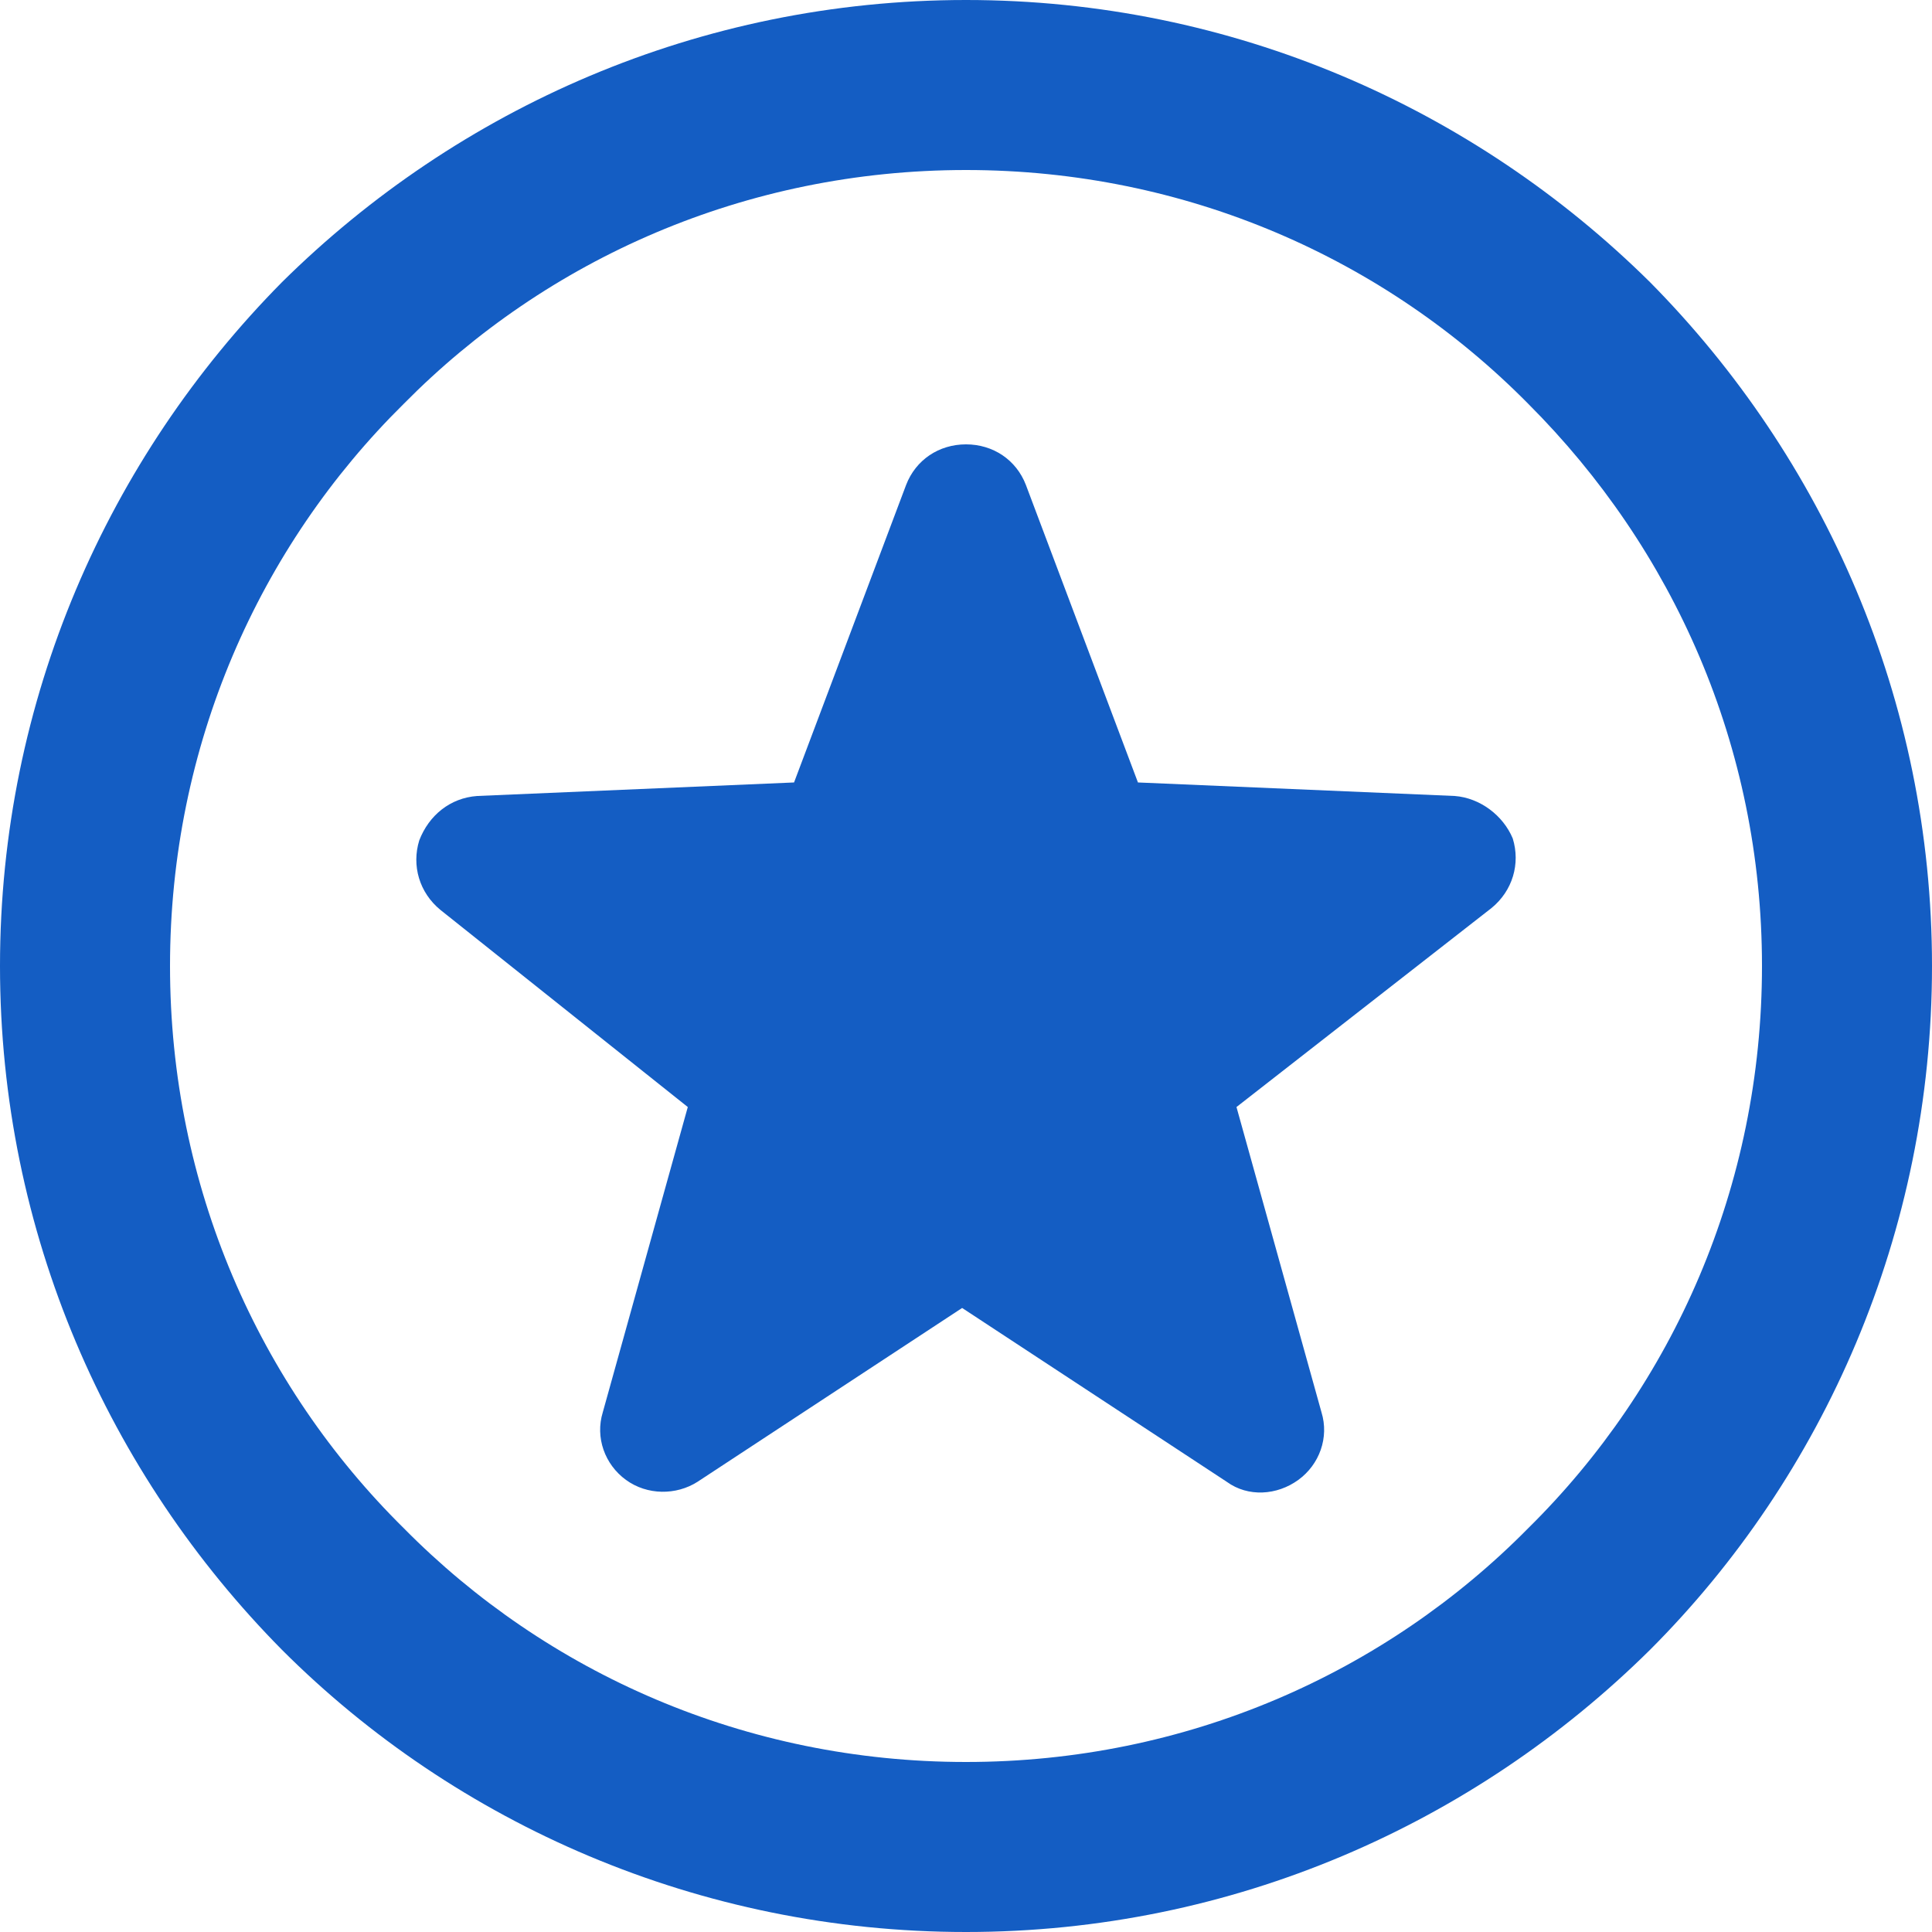
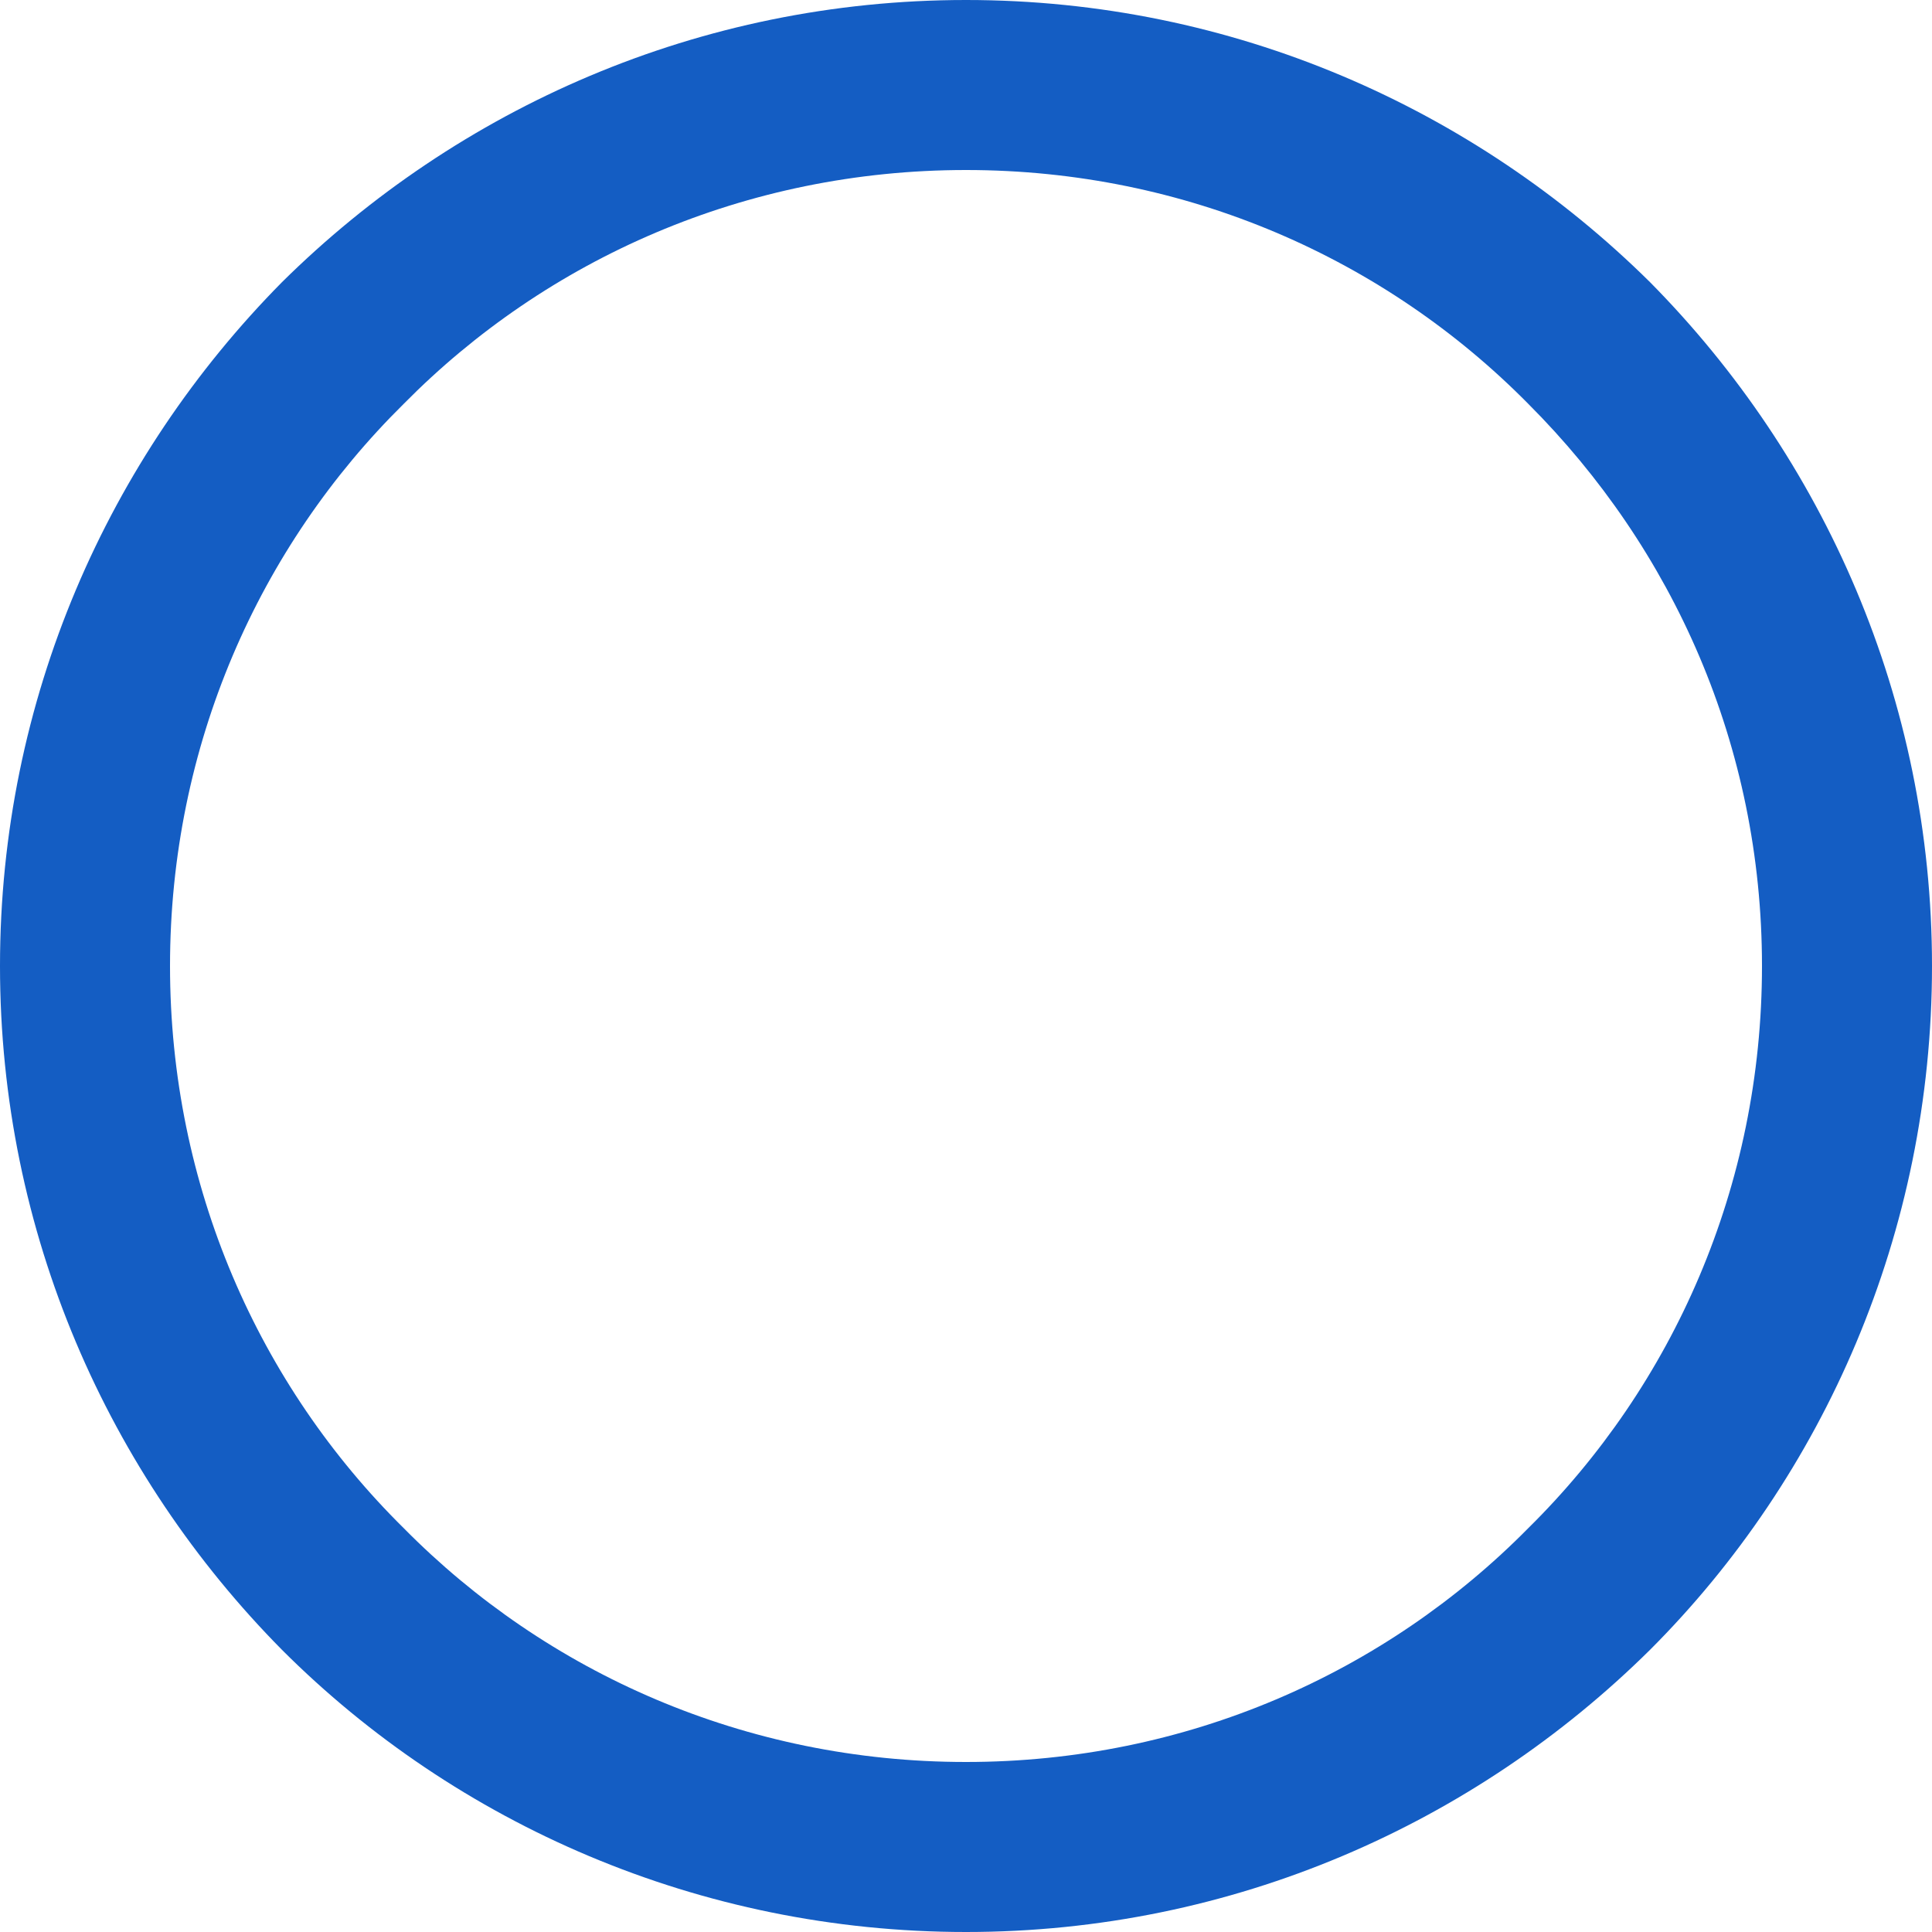
<svg xmlns="http://www.w3.org/2000/svg" version="1.1" id="_x32_" x="0px" y="0px" width="100px" height="100px" viewBox="0 0 100 100" style="enable-background:new 0 0 100 100;" xml:space="preserve">
  <style type="text/css">
	.st0{fill:#145DC3;}
</style>
  <path class="st0" d="M85.4,14.6C76.3,5.6,63.8,0,50,0S23.7,5.6,14.6,14.6C5.6,23.7,0,36.2,0,50s5.6,26.3,14.6,35.4  c9,9,21.6,14.6,35.4,14.6s26.3-5.6,35.4-14.6c9-9,14.6-21.6,14.6-35.4S94.4,23.7,85.4,14.6z M79.1,79.1C71.7,86.6,61.4,91.2,50,91.2  s-21.7-4.6-29.1-12.1C13.4,71.7,8.8,61.4,8.8,50s4.6-21.7,12.1-29.1C28.3,13.4,38.6,8.8,50,8.8s21.7,4.6,29.1,12.1  c7.5,7.5,12.1,17.7,12.1,29.1S86.6,71.7,79.1,79.1z" />
-   <path class="st0" d="M75.3,41.2l-16.4-0.7l-5.8-15.4C52.6,23.8,51.4,23,50,23s-2.6,0.8-3.1,2.1l-5.8,15.4l-16.4,0.7  c-1.4,0.1-2.5,1-3,2.3c-0.4,1.3,0,2.7,1.1,3.6l12.8,10.2l-4.4,15.8c-0.4,1.3,0.1,2.7,1.2,3.5s2.6,0.8,3.7,0.1l13.7-9l13.7,9  c1.1,0.8,2.6,0.7,3.7-0.1c1.1-0.8,1.6-2.2,1.2-3.5L64,57.3L77.2,47c1.1-0.9,1.5-2.3,1.1-3.6C77.8,42.2,76.6,41.3,75.3,41.2z" />
</svg>